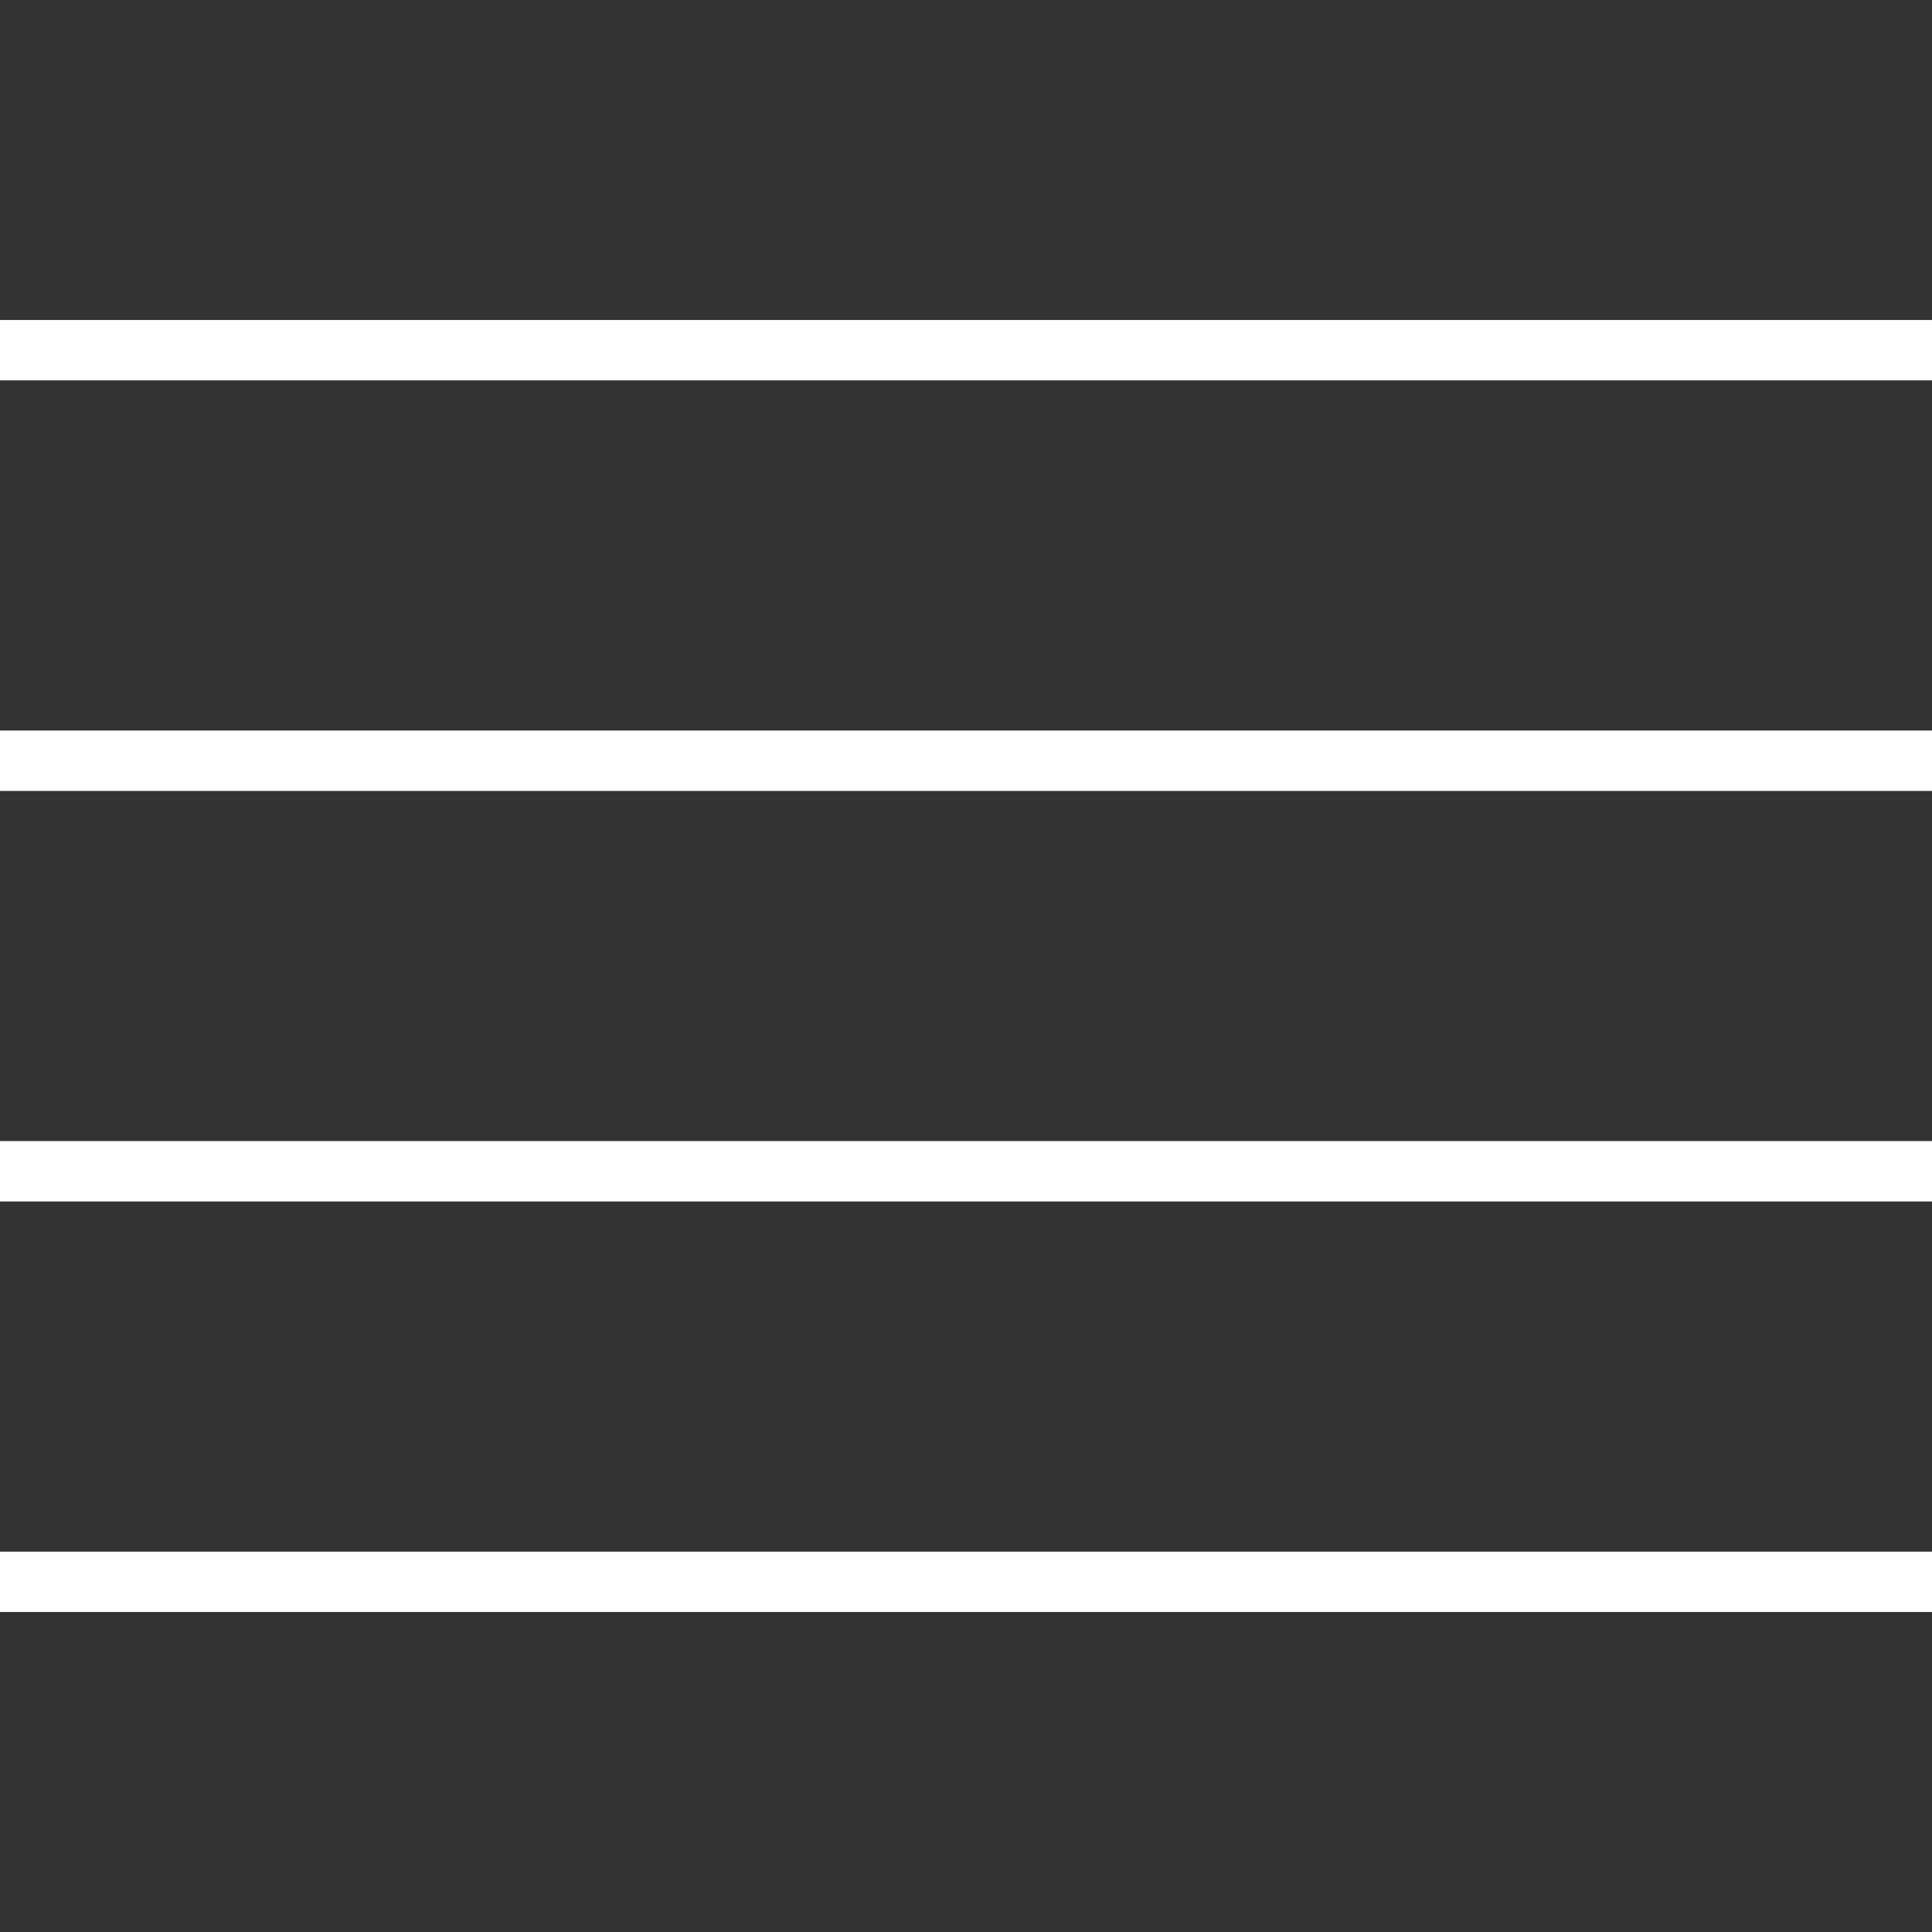
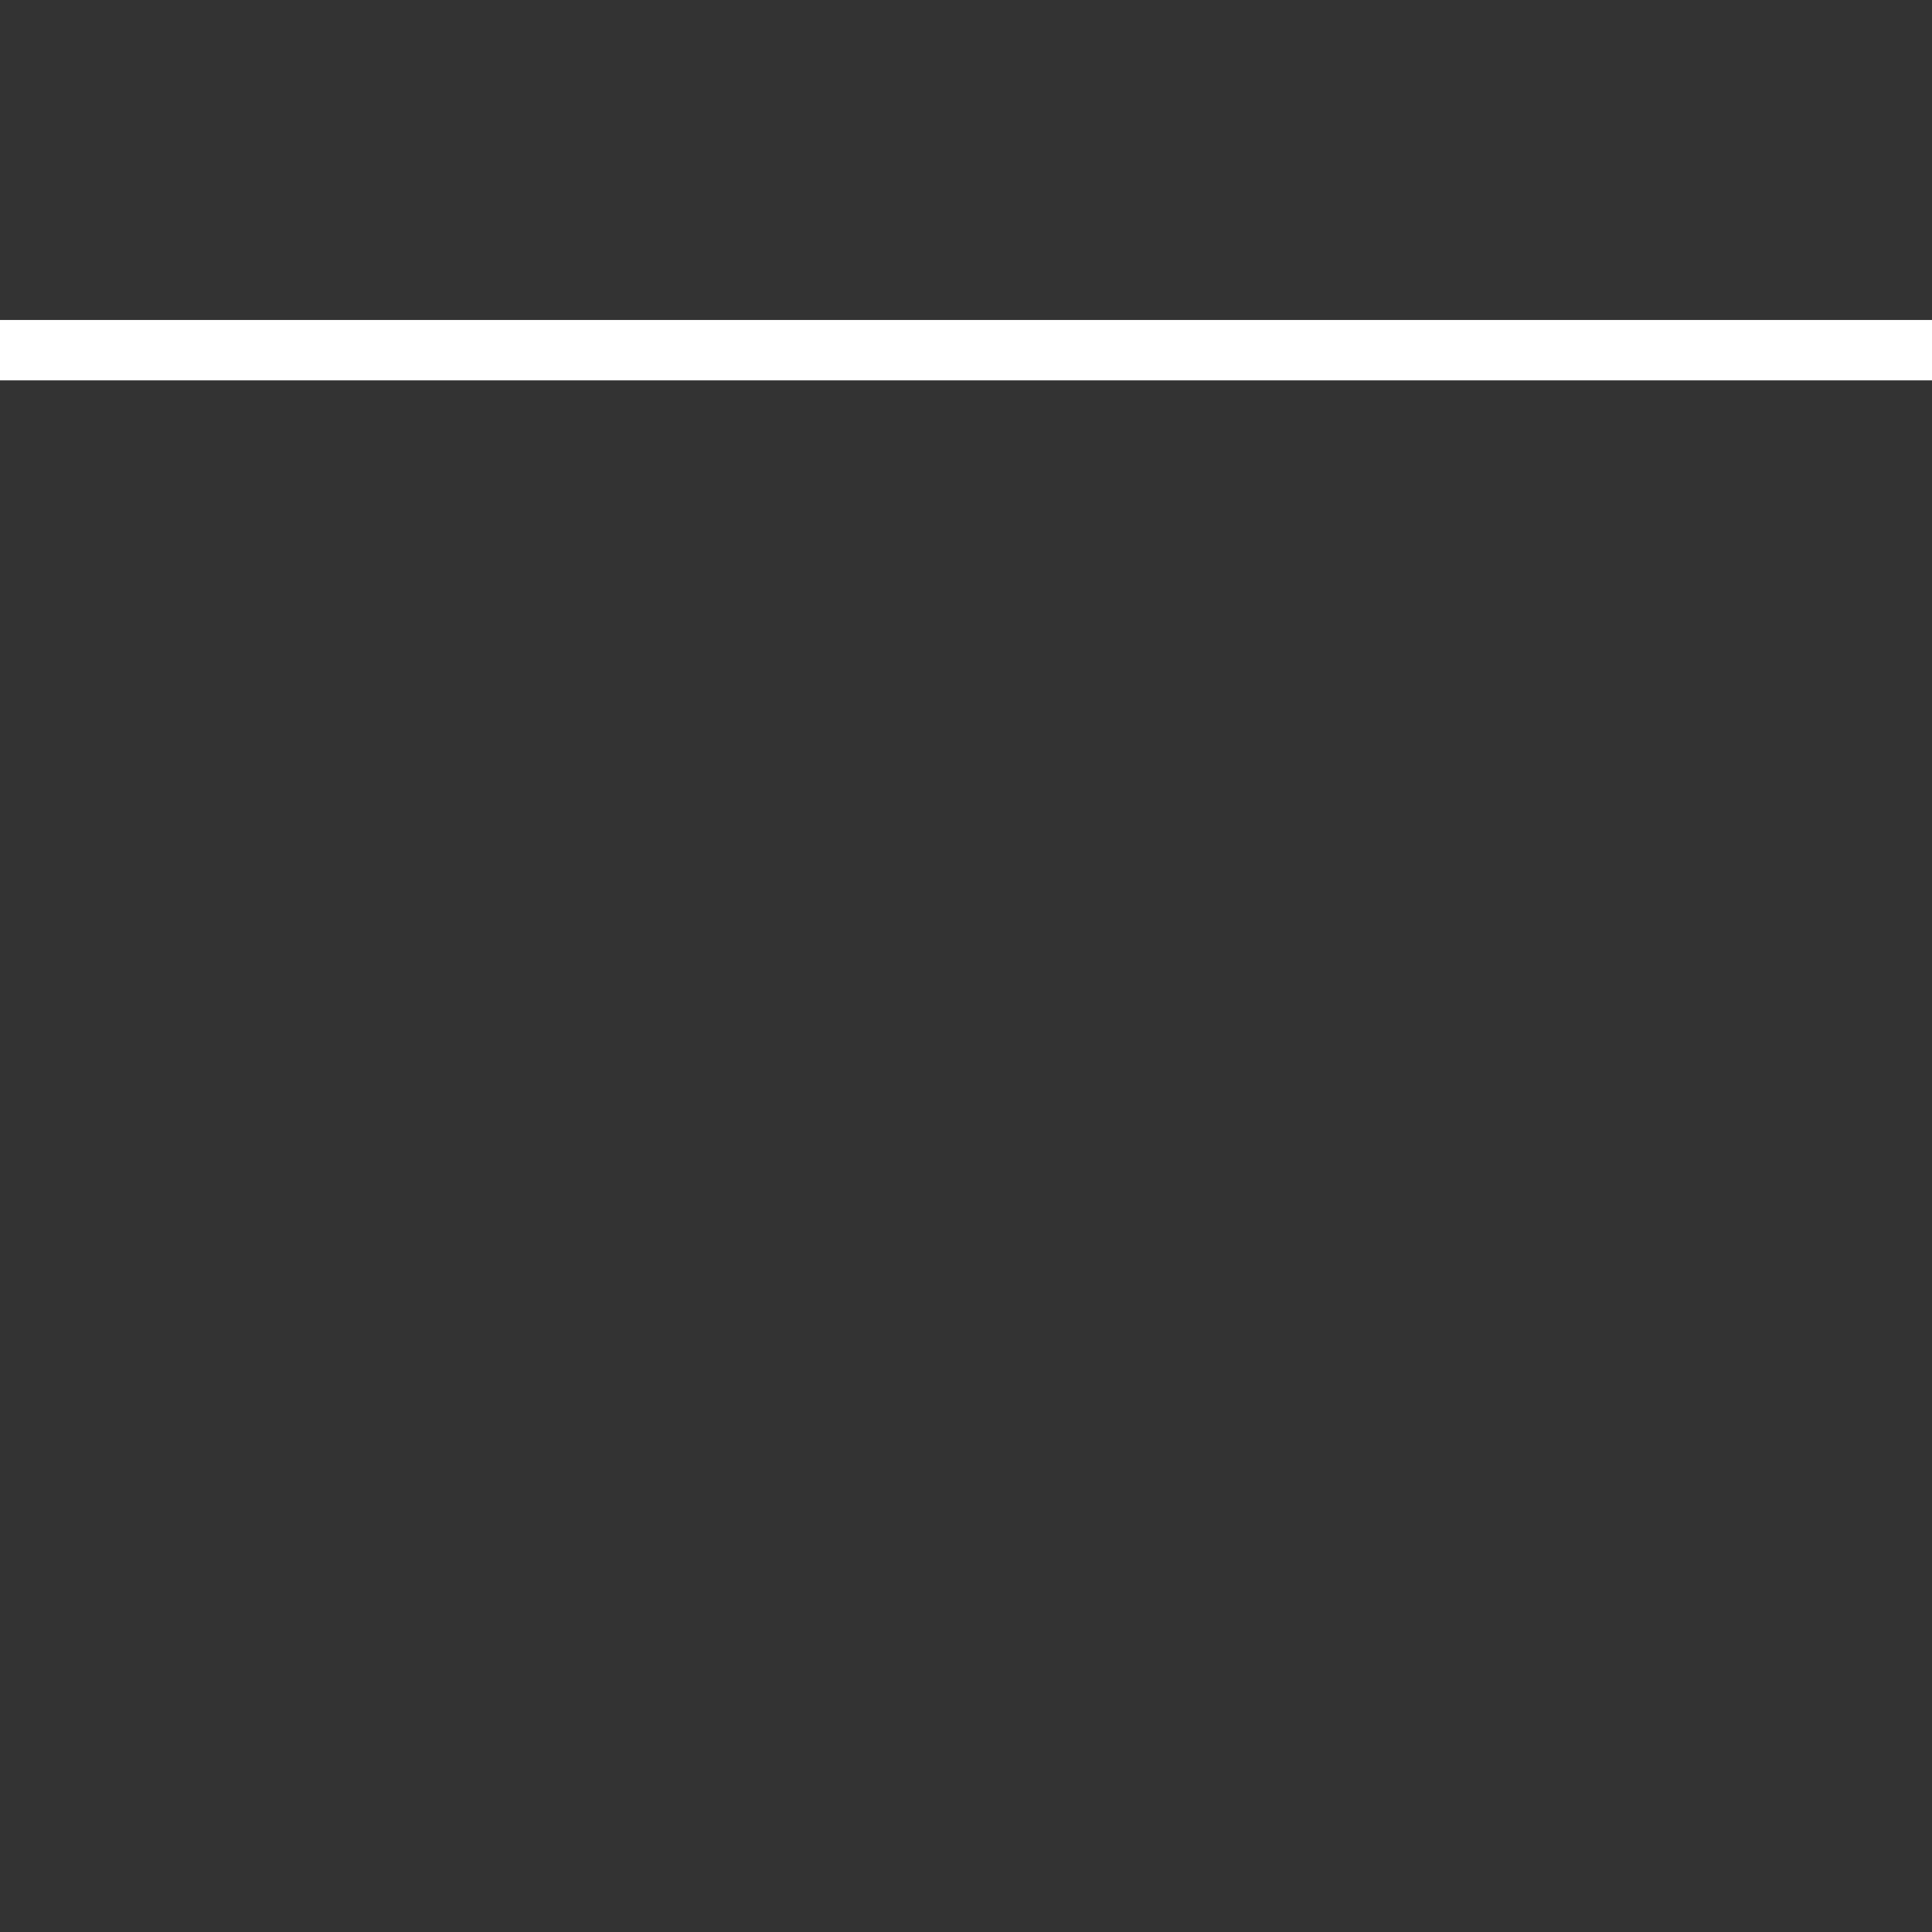
<svg xmlns="http://www.w3.org/2000/svg" id="Layer_1" x="0px" y="0px" viewBox="0 0 512 512" style="enable-background:new 0 0 512 512;" xml:space="preserve" width="512px" height="512px">
  <rect x="0" y="0" width="512" height="512" fill="#333333" stroke="none" />
  <g>
    <g>
      <g>
        <rect y="84.8" width="512" height="16" data-original="#000000" class="active-path" data-old_color="#000000" fill="#FFFFFF" />
      </g>
    </g>
    <g>
      <g>
-         <rect y="193.6" width="512" height="16" data-original="#000000" class="active-path" data-old_color="#000000" fill="#FFFFFF" />
-       </g>
+         </g>
    </g>
    <g>
      <g>
-         <rect y="302.4" width="512" height="16" data-original="#000000" class="active-path" data-old_color="#000000" fill="#FFFFFF" />
-       </g>
+         </g>
    </g>
    <g>
      <g>
-         <rect y="411.2" width="512" height="16" data-original="#000000" class="active-path" data-old_color="#000000" fill="#FFFFFF" />
-       </g>
+         </g>
    </g>
  </g>
</svg>